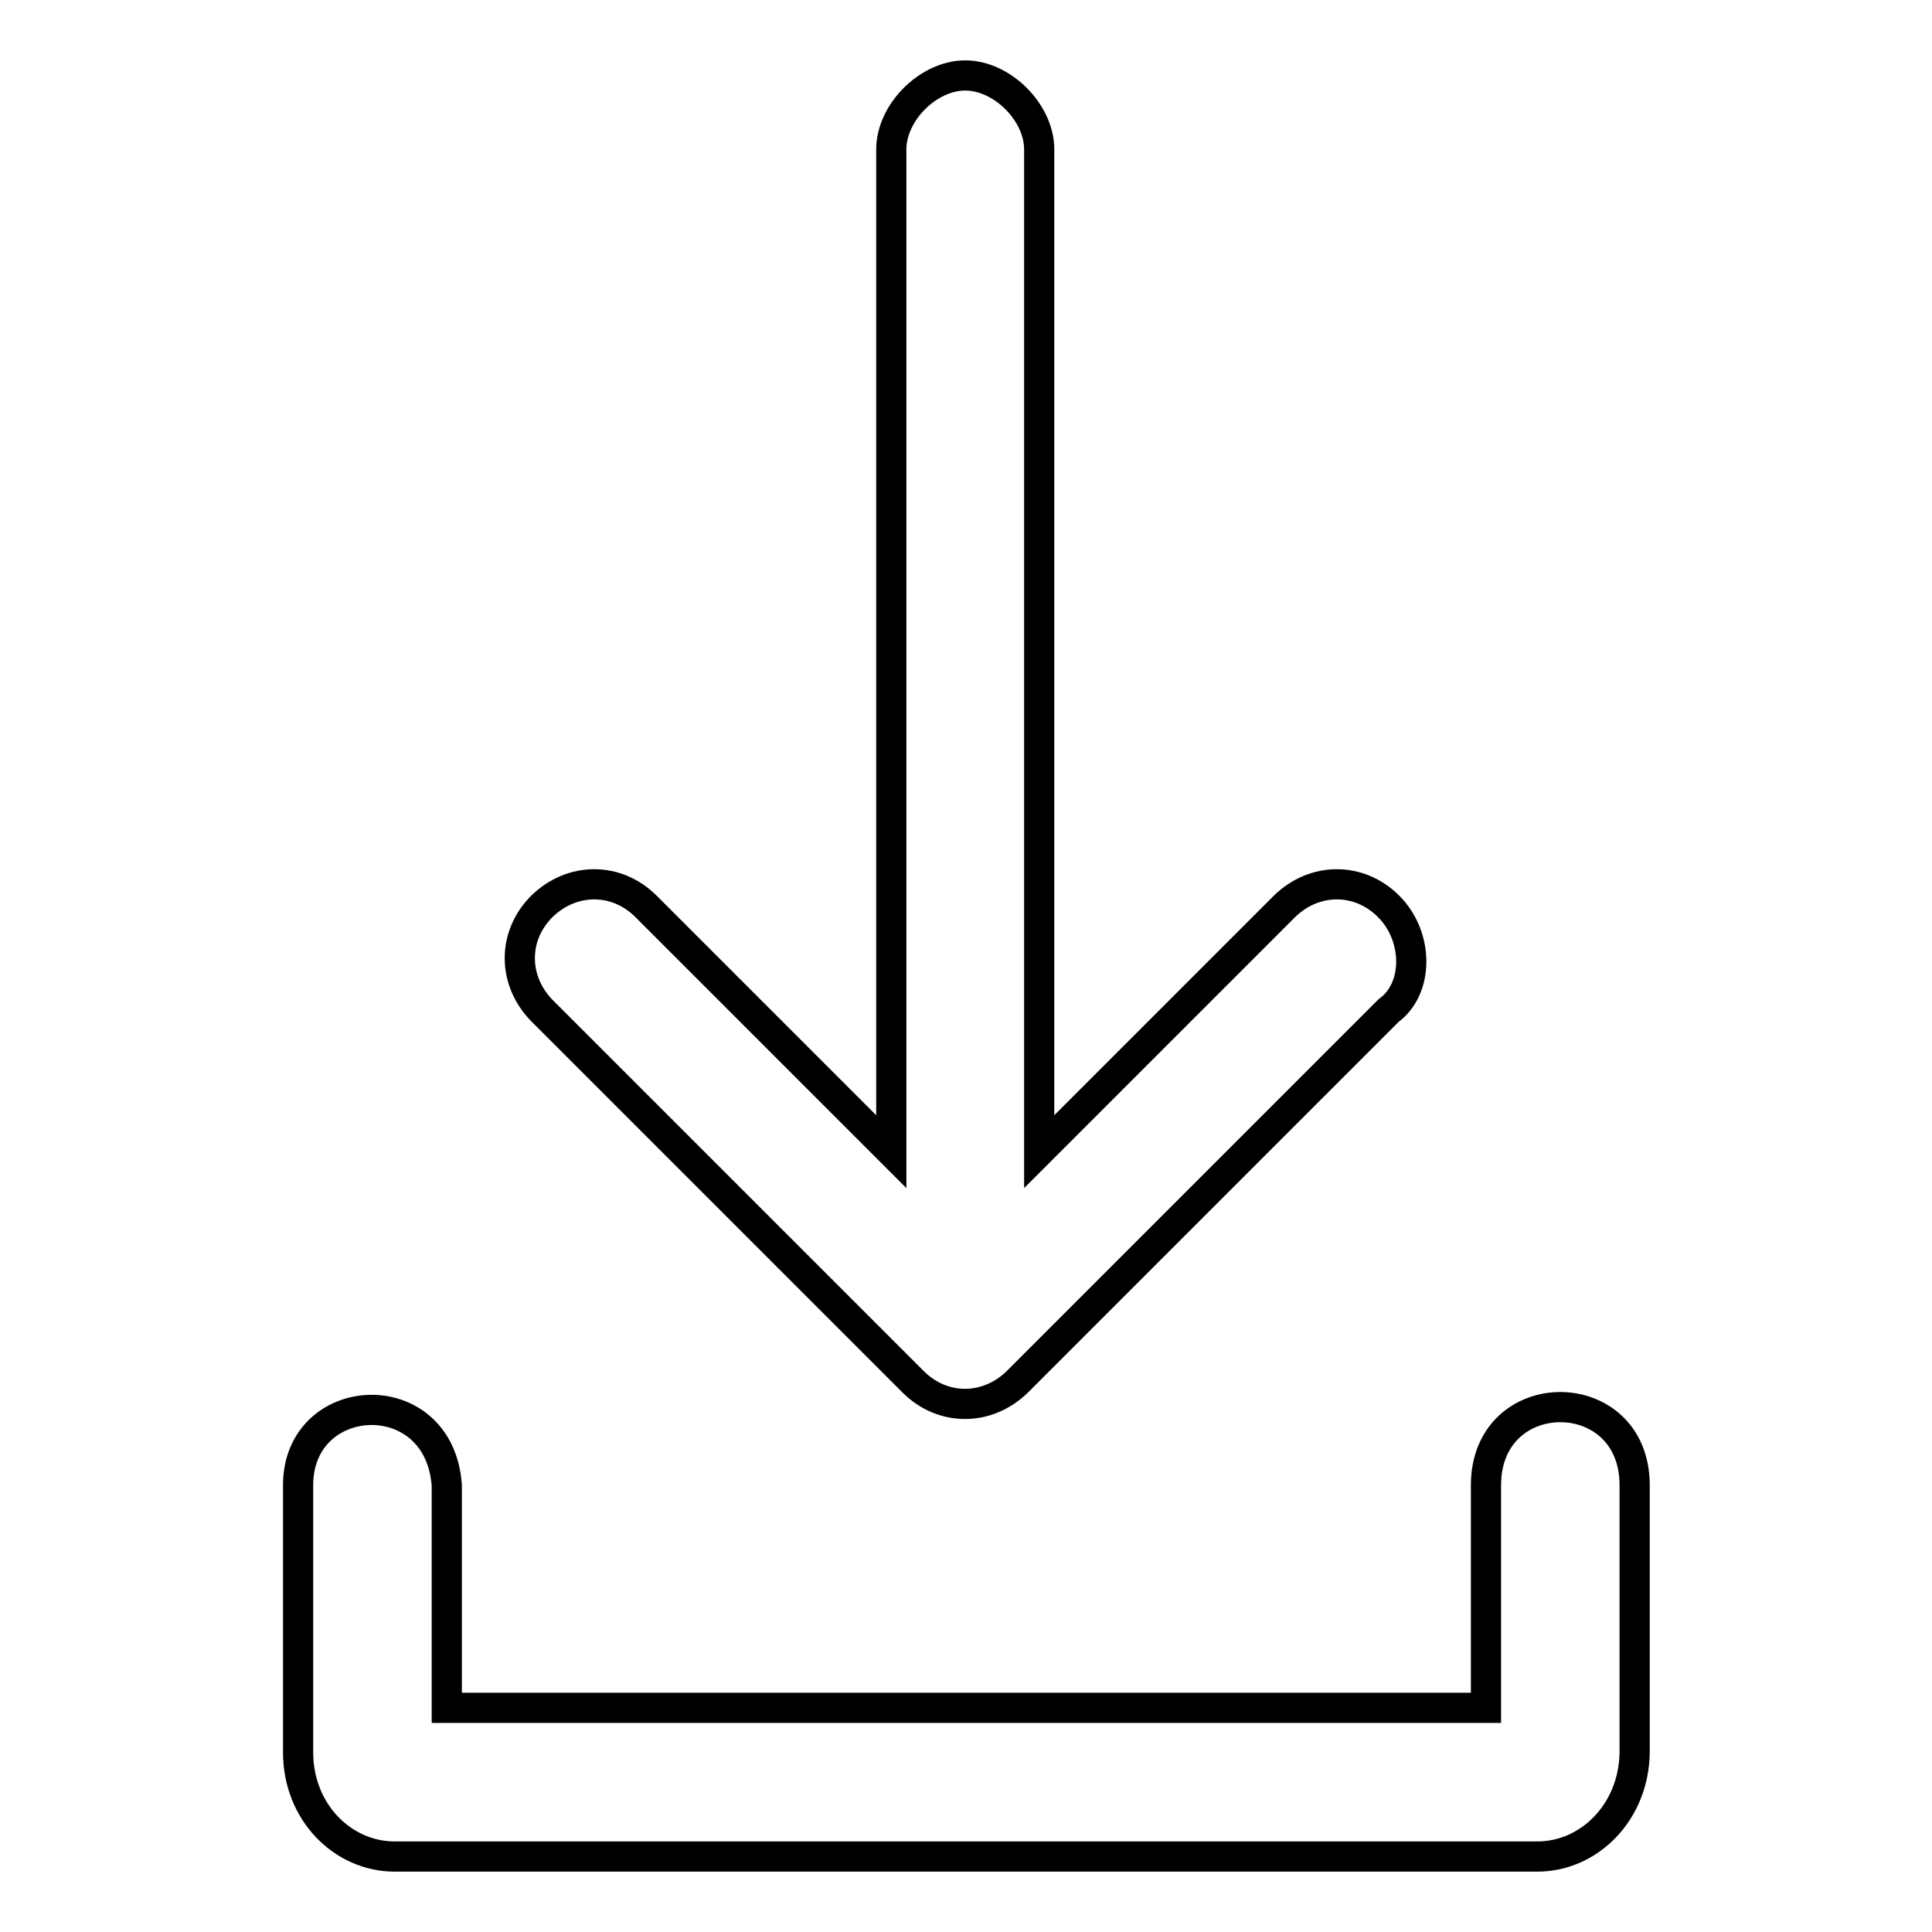
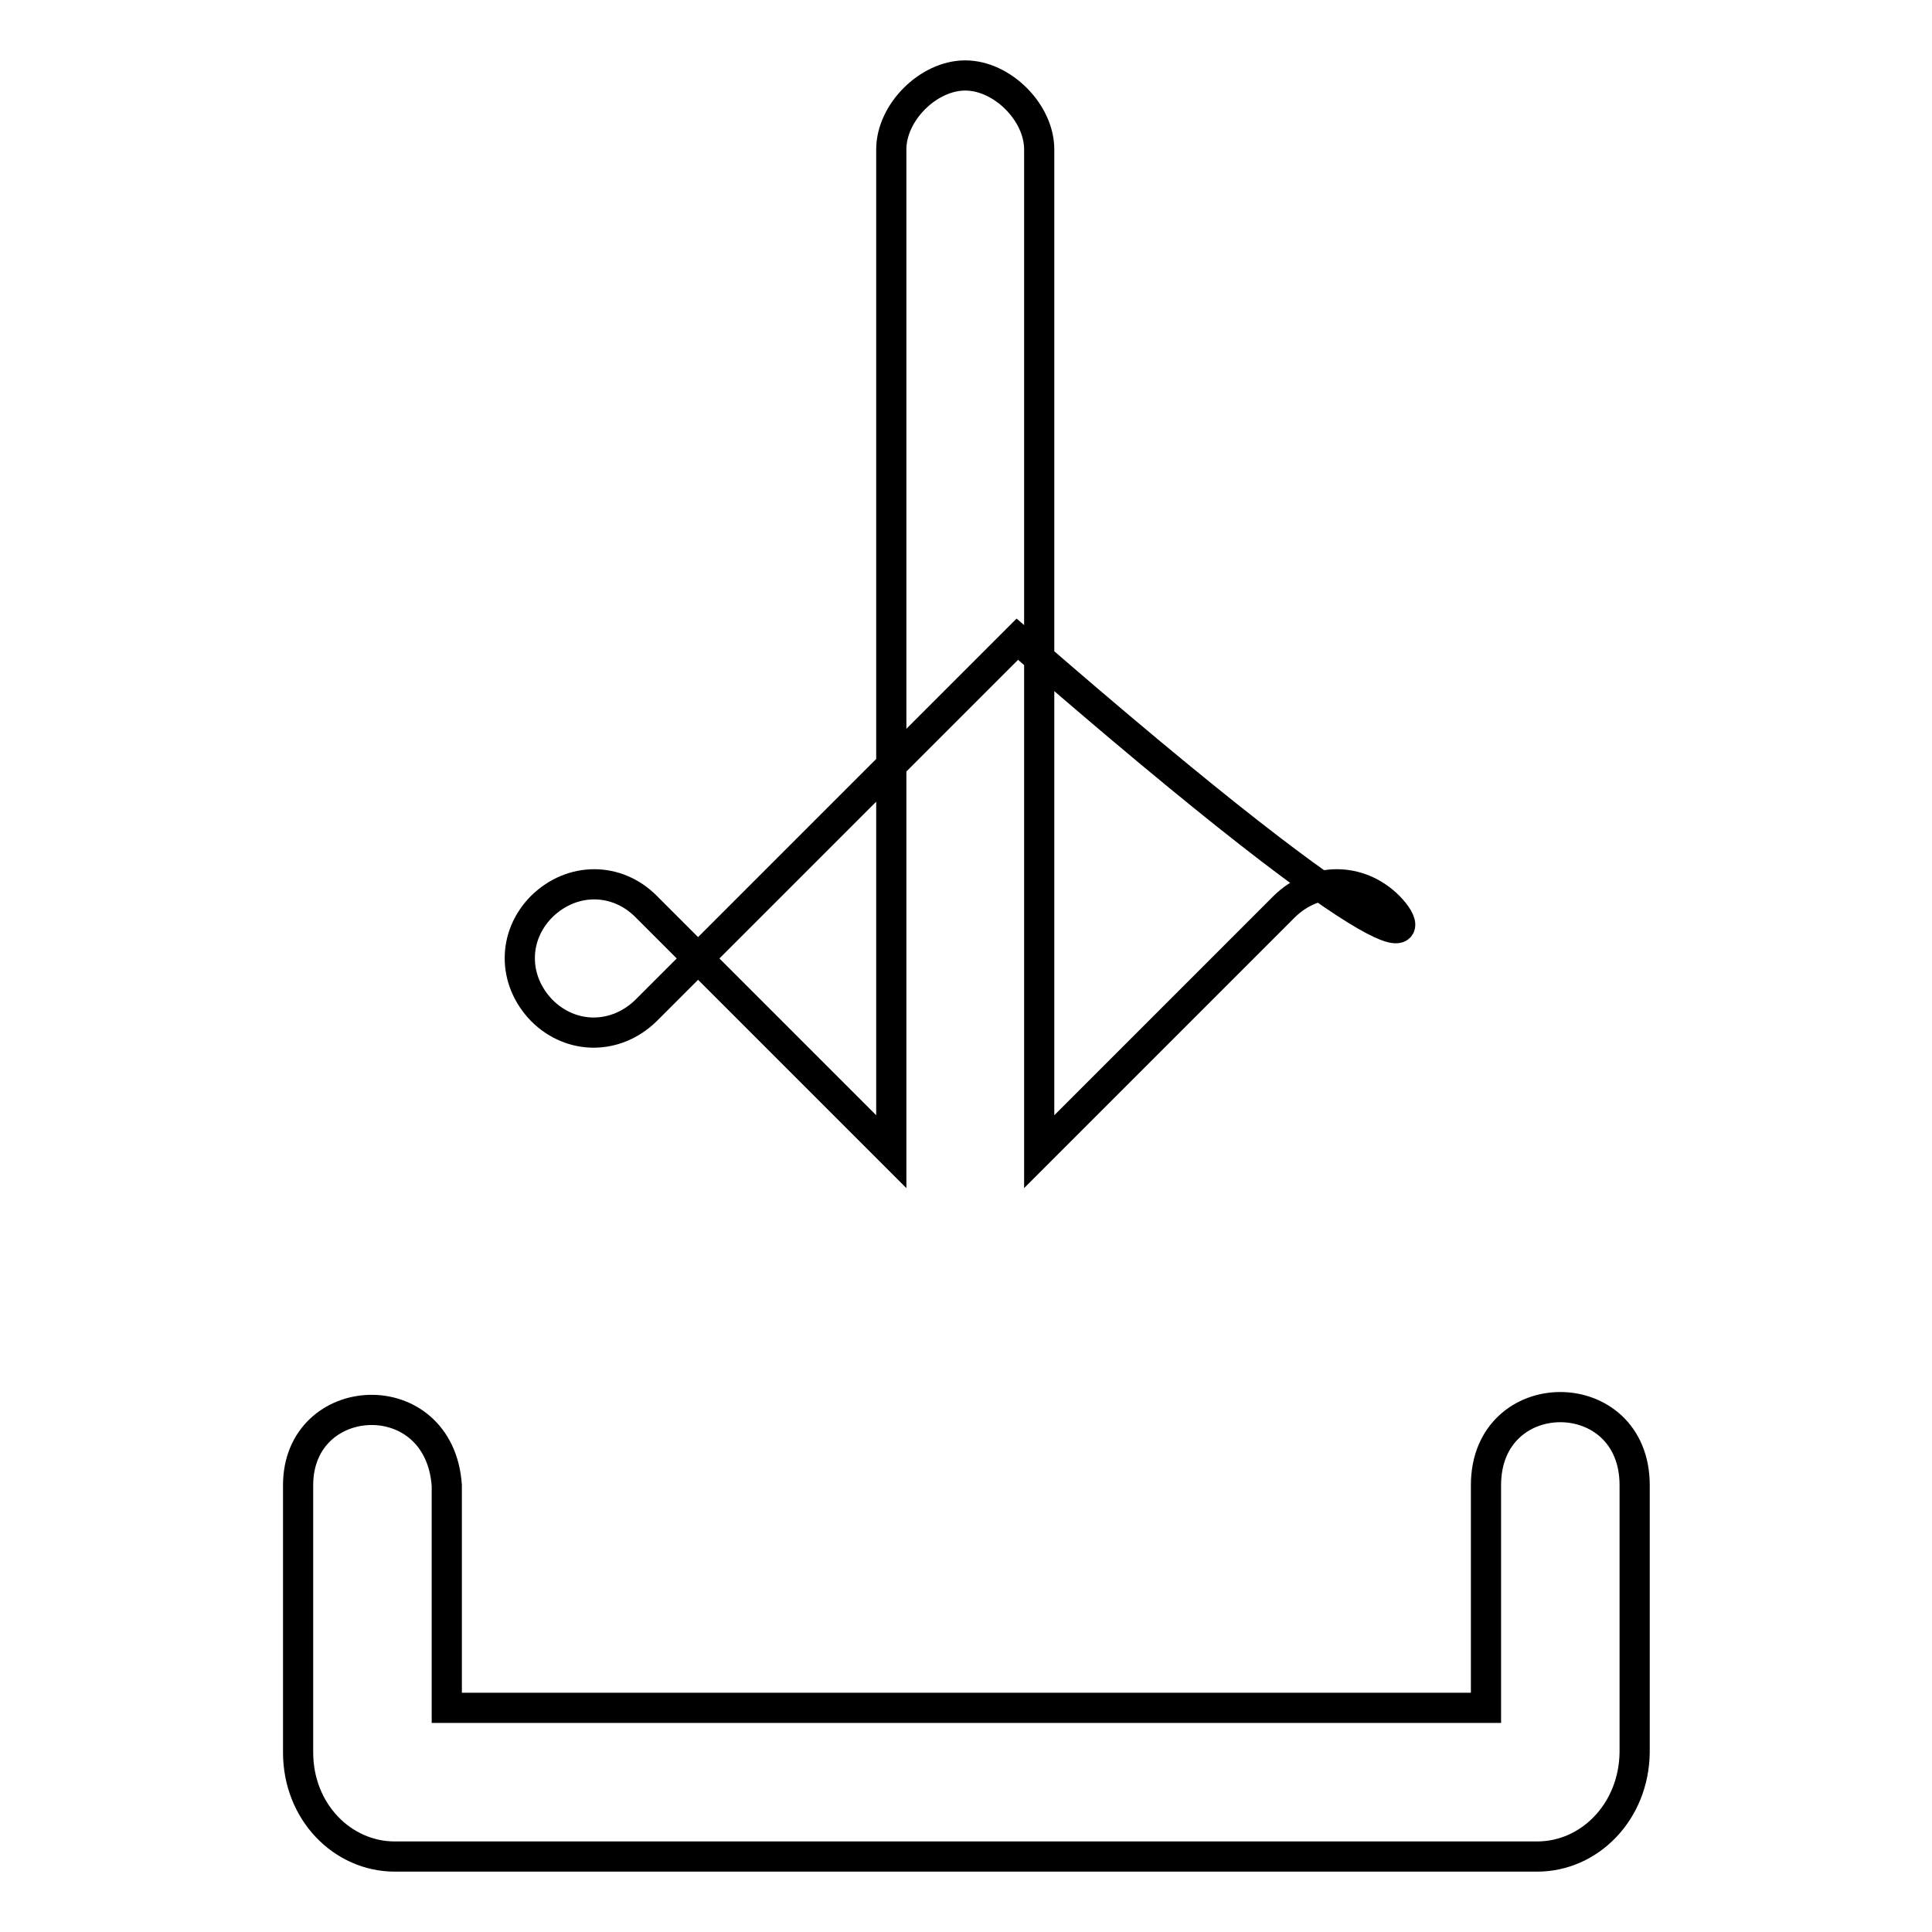
<svg xmlns="http://www.w3.org/2000/svg" version="1.1" x="0px" y="0px" viewBox="0 0 256 256" enable-background="new 0 0 256 256" xml:space="preserve">
  <g>
-     <path stroke-width="4" fill-opacity="0" stroke="#000000" d="M203.7,246H52.3c-6.9,0-12.8-5.9-12.8-13.8v-35.4c0-12.8,18.7-13.8,19.7,0v29.5h137.7v-29.5 c0-13.8,19.7-13.8,19.7,0v35.4C216.5,240.1,210.6,246,203.7,246L203.7,246z M184,120.1c-3.9-3.9-9.8-3.9-13.8,0l-32.5,32.5V19.8 c0-4.9-4.9-9.8-9.8-9.8s-9.8,4.9-9.8,9.8v132.8l-32.5-32.5c-3.9-3.9-9.8-3.9-13.8,0c-3.9,3.9-3.9,9.8,0,13.8l49.2,49.2 c3.9,3.9,9.8,3.9,13.8,0l49.2-49.2C188,131,188,124.1,184,120.1L184,120.1z" />
+     <path stroke-width="4" fill-opacity="0" stroke="#000000" d="M203.7,246H52.3c-6.9,0-12.8-5.9-12.8-13.8v-35.4c0-12.8,18.7-13.8,19.7,0v29.5h137.7v-29.5 c0-13.8,19.7-13.8,19.7,0v35.4C216.5,240.1,210.6,246,203.7,246L203.7,246z M184,120.1c-3.9-3.9-9.8-3.9-13.8,0l-32.5,32.5V19.8 c0-4.9-4.9-9.8-9.8-9.8s-9.8,4.9-9.8,9.8v132.8l-32.5-32.5c-3.9-3.9-9.8-3.9-13.8,0c-3.9,3.9-3.9,9.8,0,13.8c3.9,3.9,9.8,3.9,13.8,0l49.2-49.2C188,131,188,124.1,184,120.1L184,120.1z" />
  </g>
</svg>